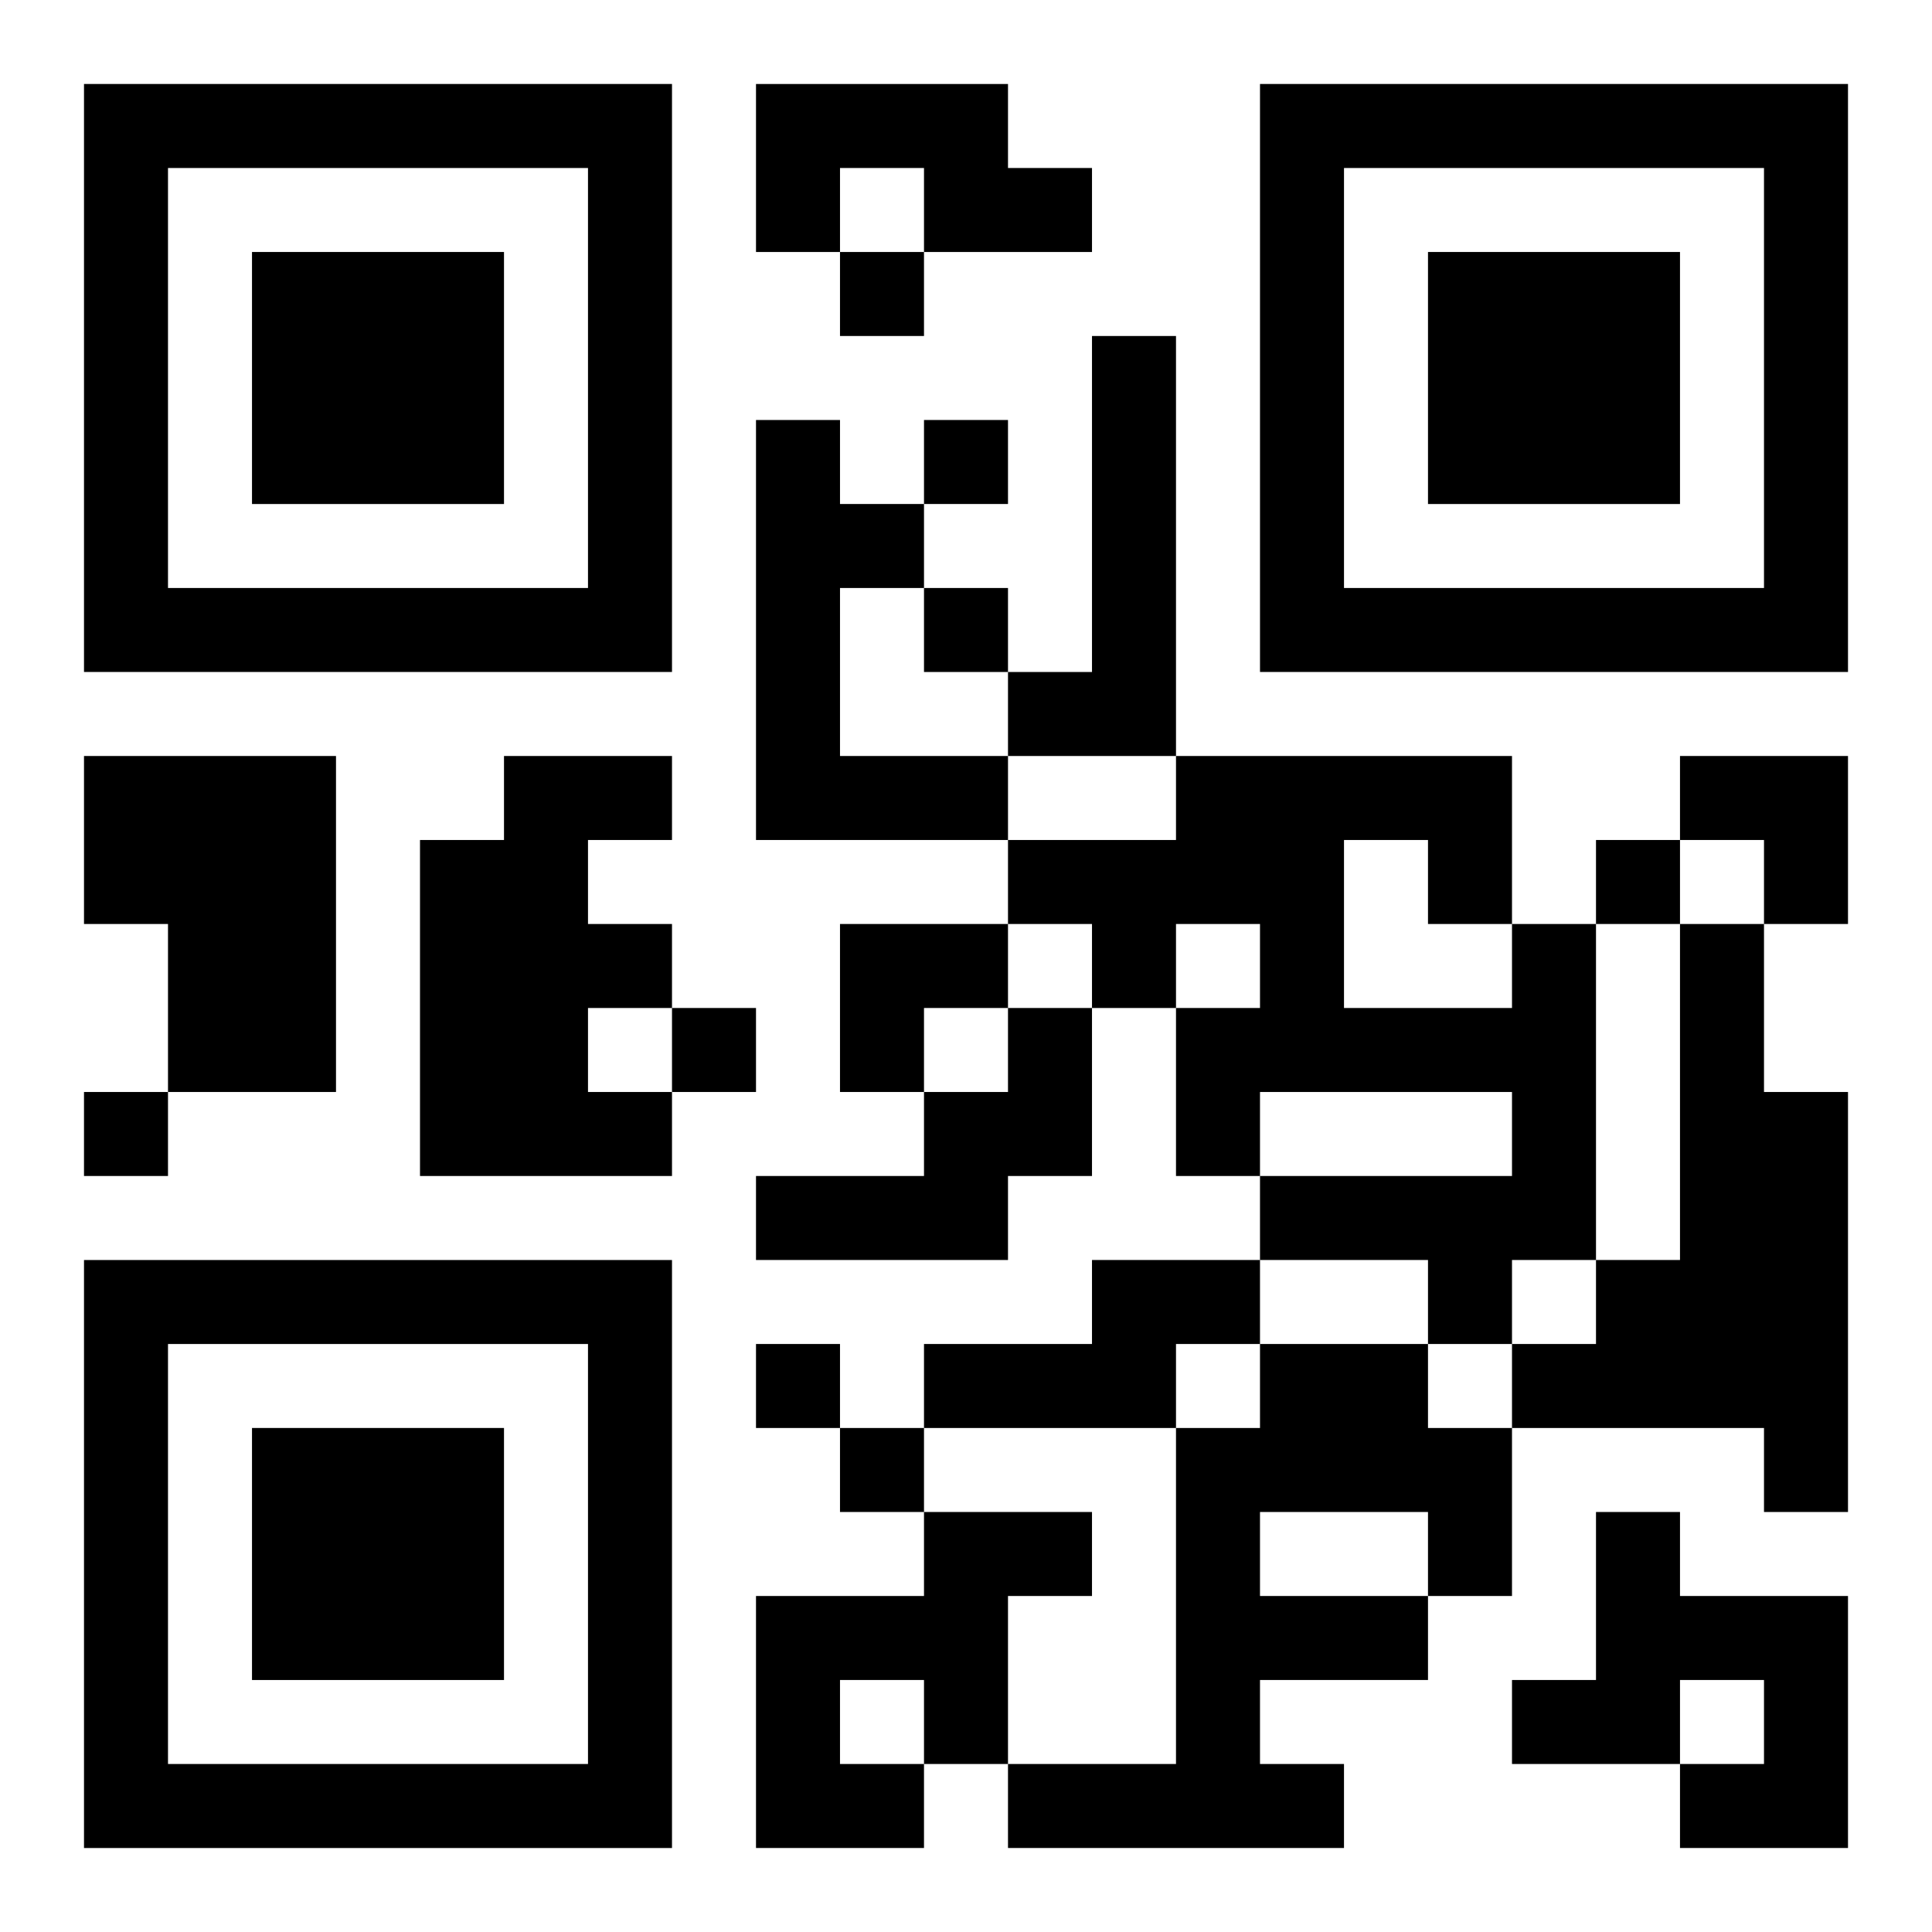
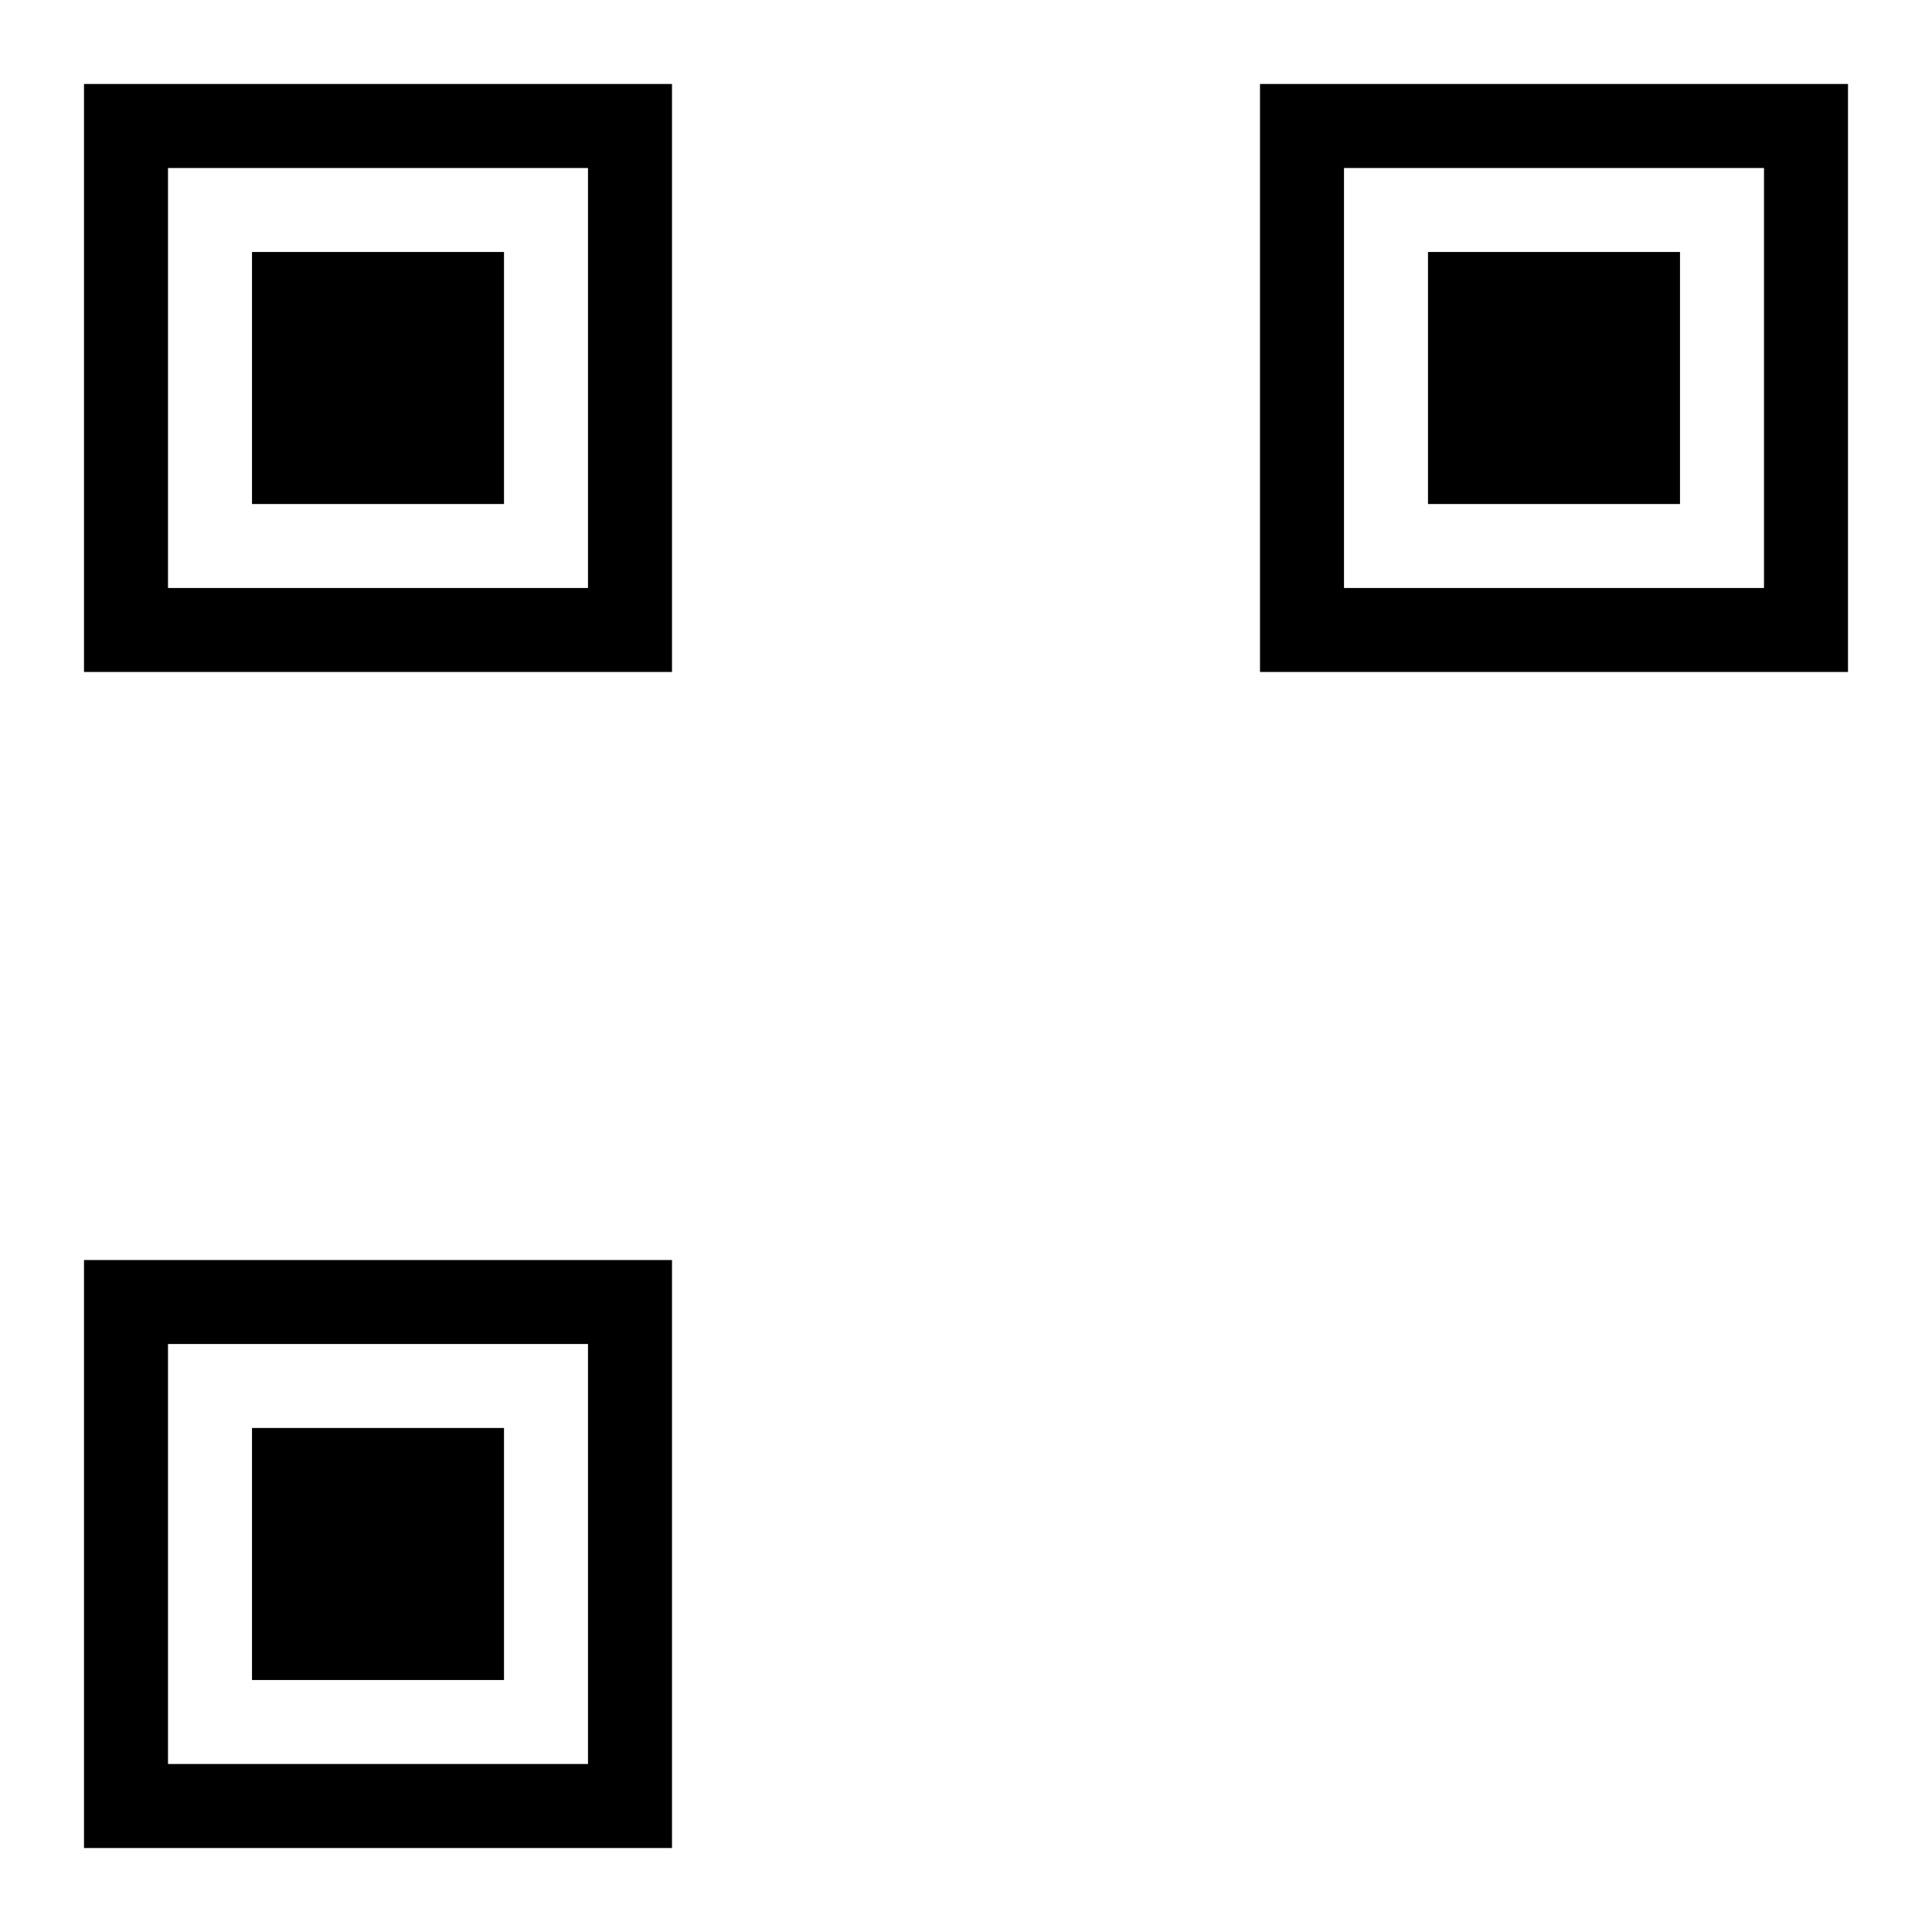
<svg xmlns="http://www.w3.org/2000/svg" xmlns:xlink="http://www.w3.org/1999/xlink" width="250" height="250" baseProfile="full" version="1.1" viewBox="-1 -1 23 23">
  <symbol id="a">
    <path d="m0 7v7h7v-7h-7zm1 1h5v5h-5v-5zm1 1v3h3v-3h-3z" />
  </symbol>
  <use y="-7" xlink:href="#a" />
  <use y="7" xlink:href="#a" />
  <use x="14" y="-7" xlink:href="#a" />
-   <path d="m8 0h3v1h1v1h-2v-1h-1v1h-1v-2m4 3h1v5h-2v-1h1v-4m-4 1h1v1h1v1h-1v2h2v1h-3v-5m-8 4h3v4h-2v-2h-1v-2m5 0h2v1h-1v1h1v1h-1v1h1v1h-3v-4h1v-1m12 2h1v4h-1v1h-1v-1h-2v-1h3v-1h-3v1h-1v-2h1v-1h-1v1h-1v-1h-1v-1h2v-1h4v2m-2-1v2h2v-1h-1v-1h-1m4 1h1v2h1v5h-1v-1h-3v-1h1v-1h1v-4m-8 1h1v2h-1v1h-3v-1h2v-1h1v-1m1 3h2v1h-1v1h-3v-1h2v-1m2 1h2v1h1v2h-1v1h-2v1h1v1h-4v-1h2v-4h1v-1m0 2v1h2v-1h-2m-4 0h2v1h-1v2h-1v1h-2v-3h2v-1m-1 2v1h1v-1h-1m9-2h1v1h2v3h-2v-1h1v-1h-1v1h-2v-1h1v-2m-9-15v1h1v-1h-1m1 2v1h1v-1h-1m0 2v1h1v-1h-1m8 3v1h1v-1h-1m-11 2v1h1v-1h-1m-7 1v1h1v-1h-1m8 3v1h1v-1h-1m1 1v1h1v-1h-1m10-8h2v2h-1v-1h-1zm-10 2h2v1h-1v1h-1z" />
</svg>